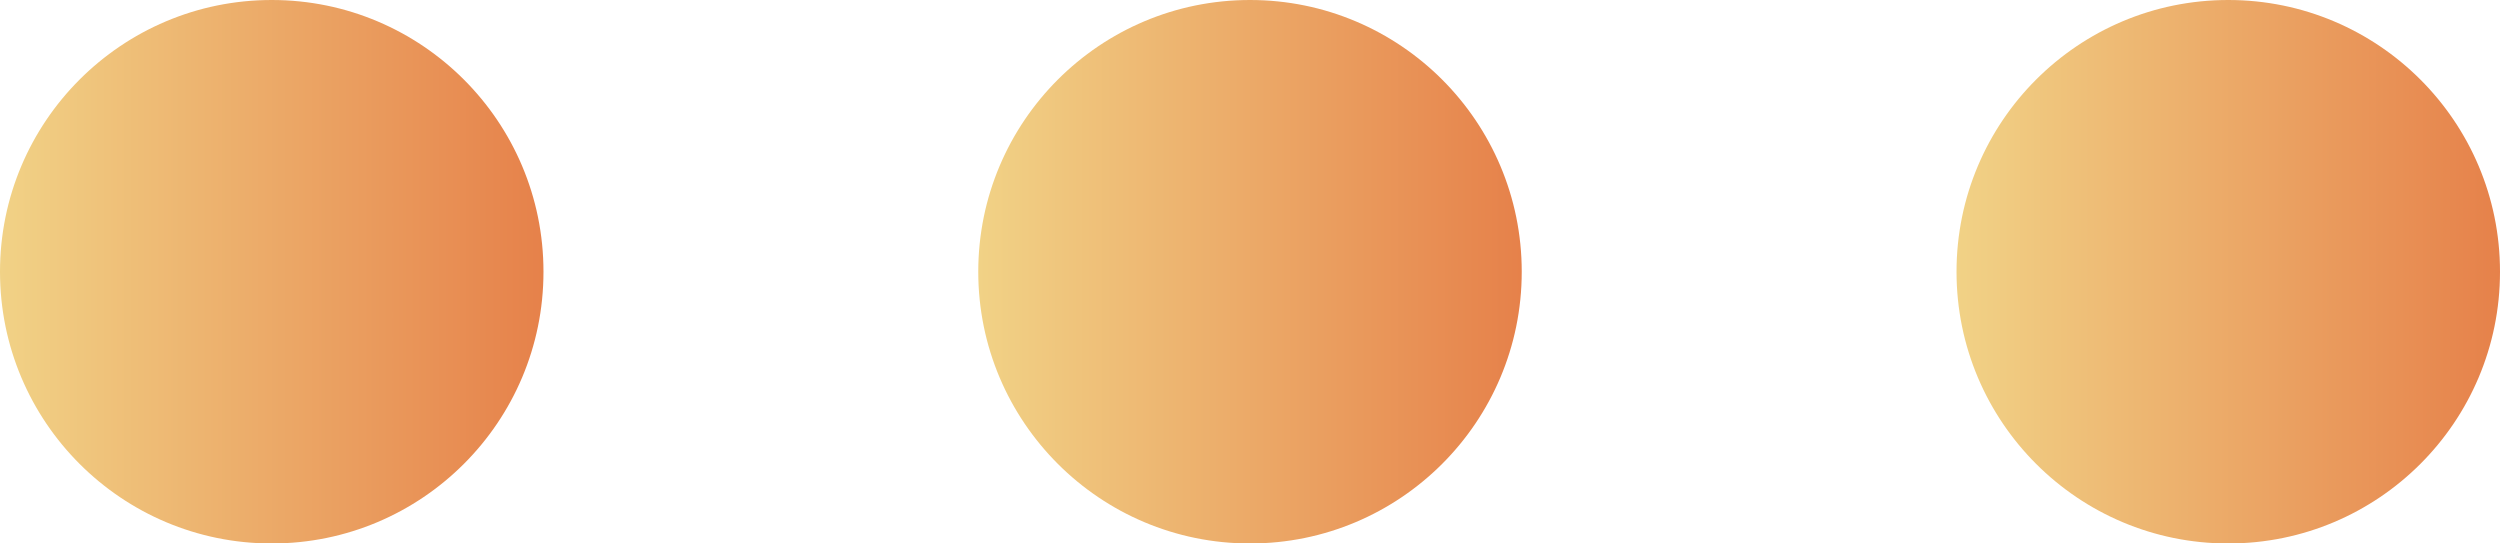
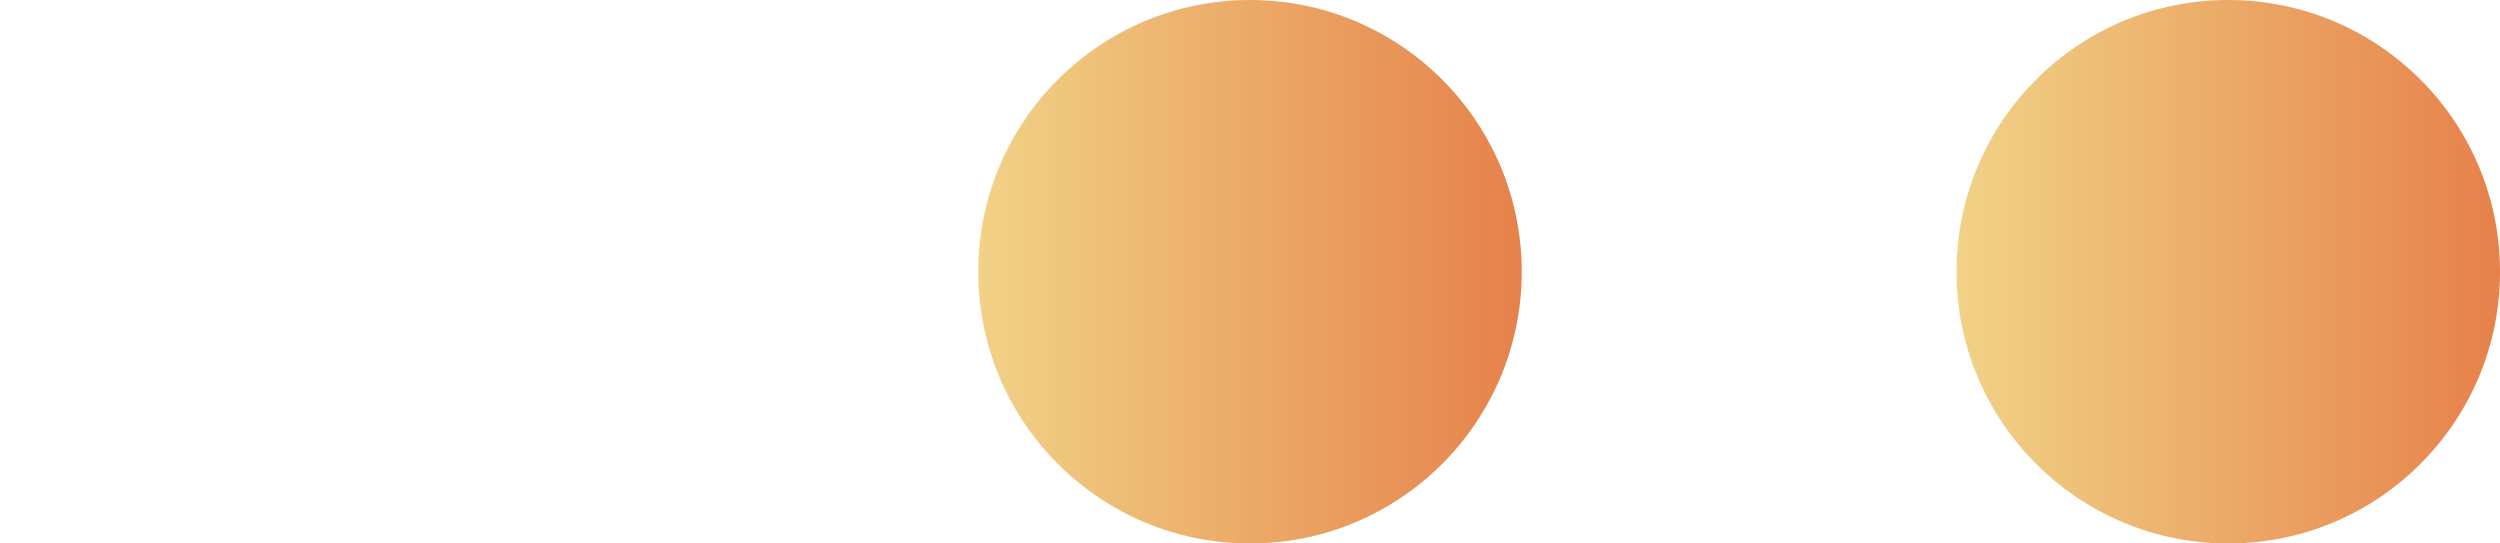
<svg xmlns="http://www.w3.org/2000/svg" width="23" height="5" viewBox="0 0 23 5" fill="none">
  <circle cx="11.5" cy="2.5" r="2.5" fill="url(#paint0_linear_45_147)" />
-   <circle cx="2.5" cy="2.5" r="2.5" fill="url(#paint1_linear_45_147)" />
  <circle cx="20.5" cy="2.5" r="2.5" fill="url(#paint2_linear_45_147)" />
  <defs>
    <linearGradient id="paint0_linear_45_147" x1="14" y1="2.556" x2="9" y2="2.556" gradientUnits="userSpaceOnUse">
      <stop stop-color="#E6814A" />
      <stop offset="1" stop-color="#F1D286" />
    </linearGradient>
    <linearGradient id="paint1_linear_45_147" x1="5" y1="2.556" x2="-1.79085e-08" y2="2.556" gradientUnits="userSpaceOnUse">
      <stop stop-color="#E6814A" />
      <stop offset="1" stop-color="#F1D286" />
    </linearGradient>
    <linearGradient id="paint2_linear_45_147" x1="23" y1="2.556" x2="18" y2="2.556" gradientUnits="userSpaceOnUse">
      <stop stop-color="#E6814A" />
      <stop offset="1" stop-color="#F1D286" />
    </linearGradient>
  </defs>
</svg>